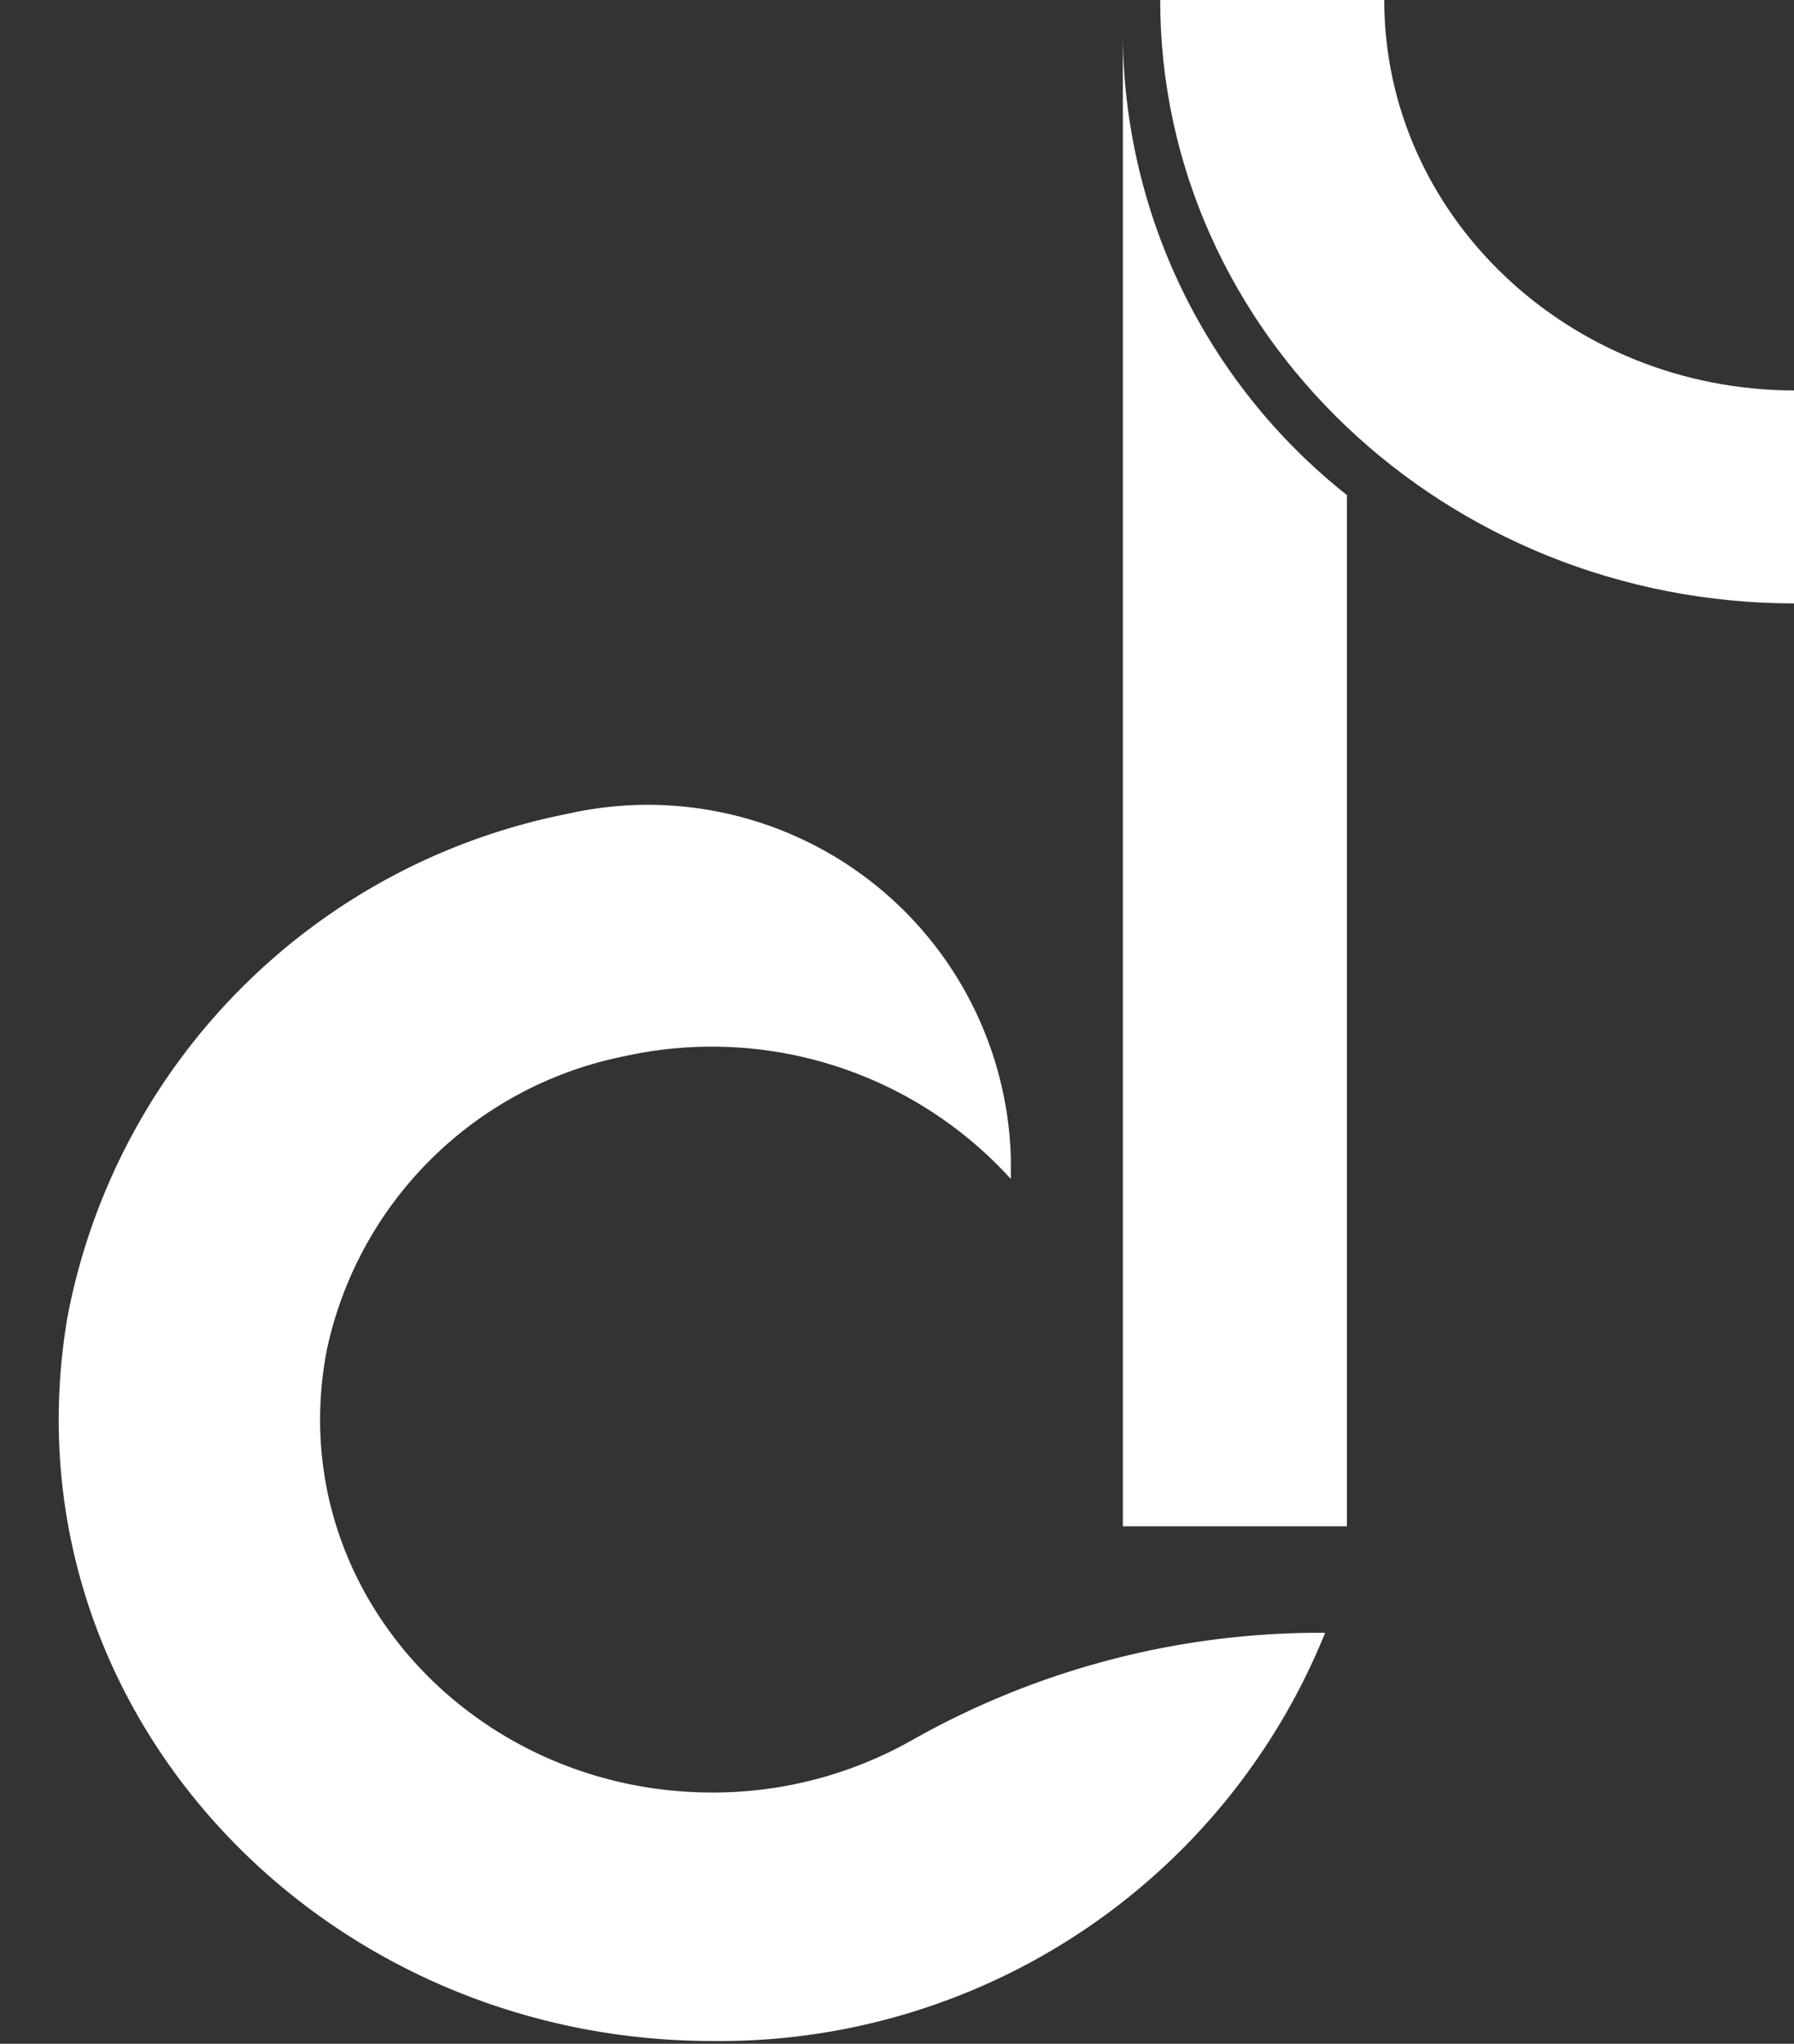
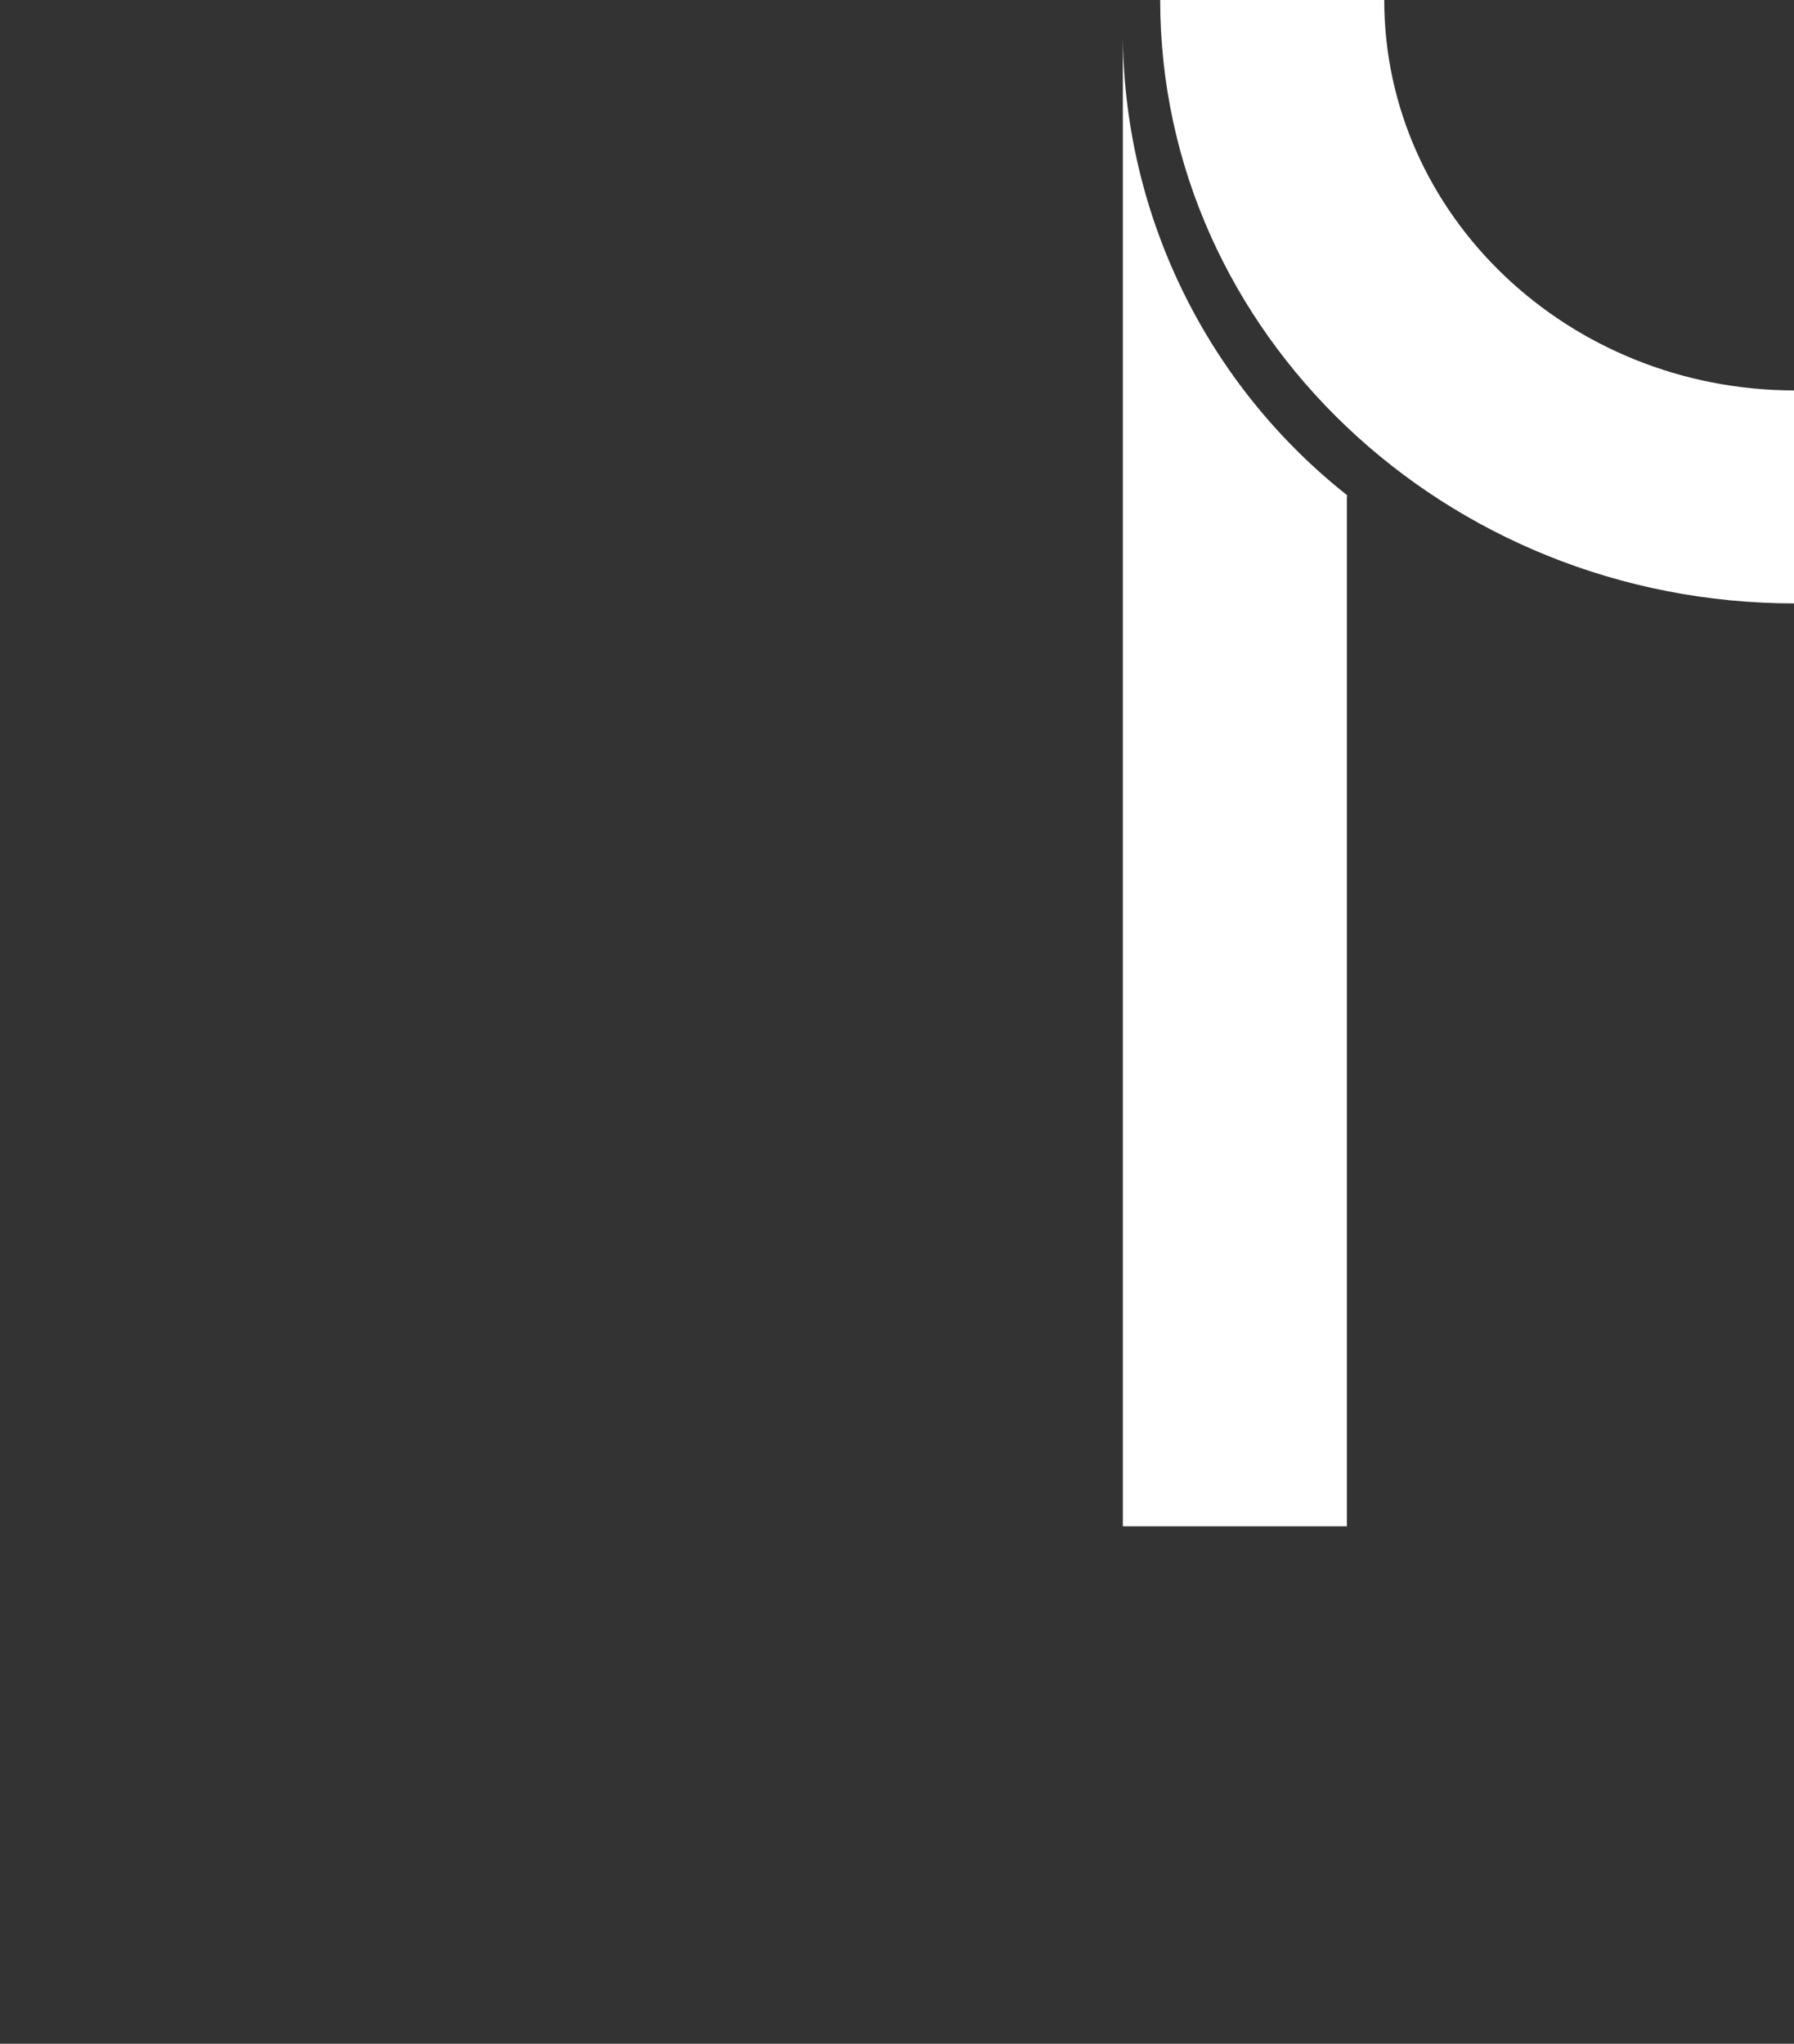
<svg xmlns="http://www.w3.org/2000/svg" data-name="Layer 1" fill="#000000" height="55.7" preserveAspectRatio="xMidYMid meet" version="1" viewBox="6.9 4.0 48.9 55.7" width="48.9" zoomAndPan="magnify">
  <rect x="6.9" y="4.0" width="48.9" height="55.7" fill="#333333" stroke="none" />
  <g id="change1_1">
    <path d="M43.719,17.575c-.034-.027-.072-.051-.106-.079v28.101H37.506V4.967A16.105,16.105,0,0,0,43.719,17.575Z" fill="#ffffff" />
  </g>
  <g id="change1_2">
    <path d="M55.826,20.446c-9.54,0-17.302-7.377-17.302-16.446h6.107c0,5.868,5.022,10.641,11.195,10.641Z" fill="#ffffff" />
  </g>
  <g id="change1_3">
-     <path d="M31.795,51.406A22.609,22.609,0,0,1,43.02,48.5h0a17.8,17.8,0,0,1-16.709,11.125c-10.792,0-19.373-9.171-17.57-19.743A17.272,17.272,0,0,1,22.198,26.215q.111-.024.223-.047a9.899,9.899,0,0,1,12.032,9.395v.569a11.008,11.008,0,0,0-10.513-3.35,10.372,10.372,0,0,0-8.127,7.986c-1.254,6.444,3.943,12.085,10.499,12.085A11.016,11.016,0,0,0,31.795,51.406Z" fill="#ffffff" />
-   </g>
+     </g>
</svg>